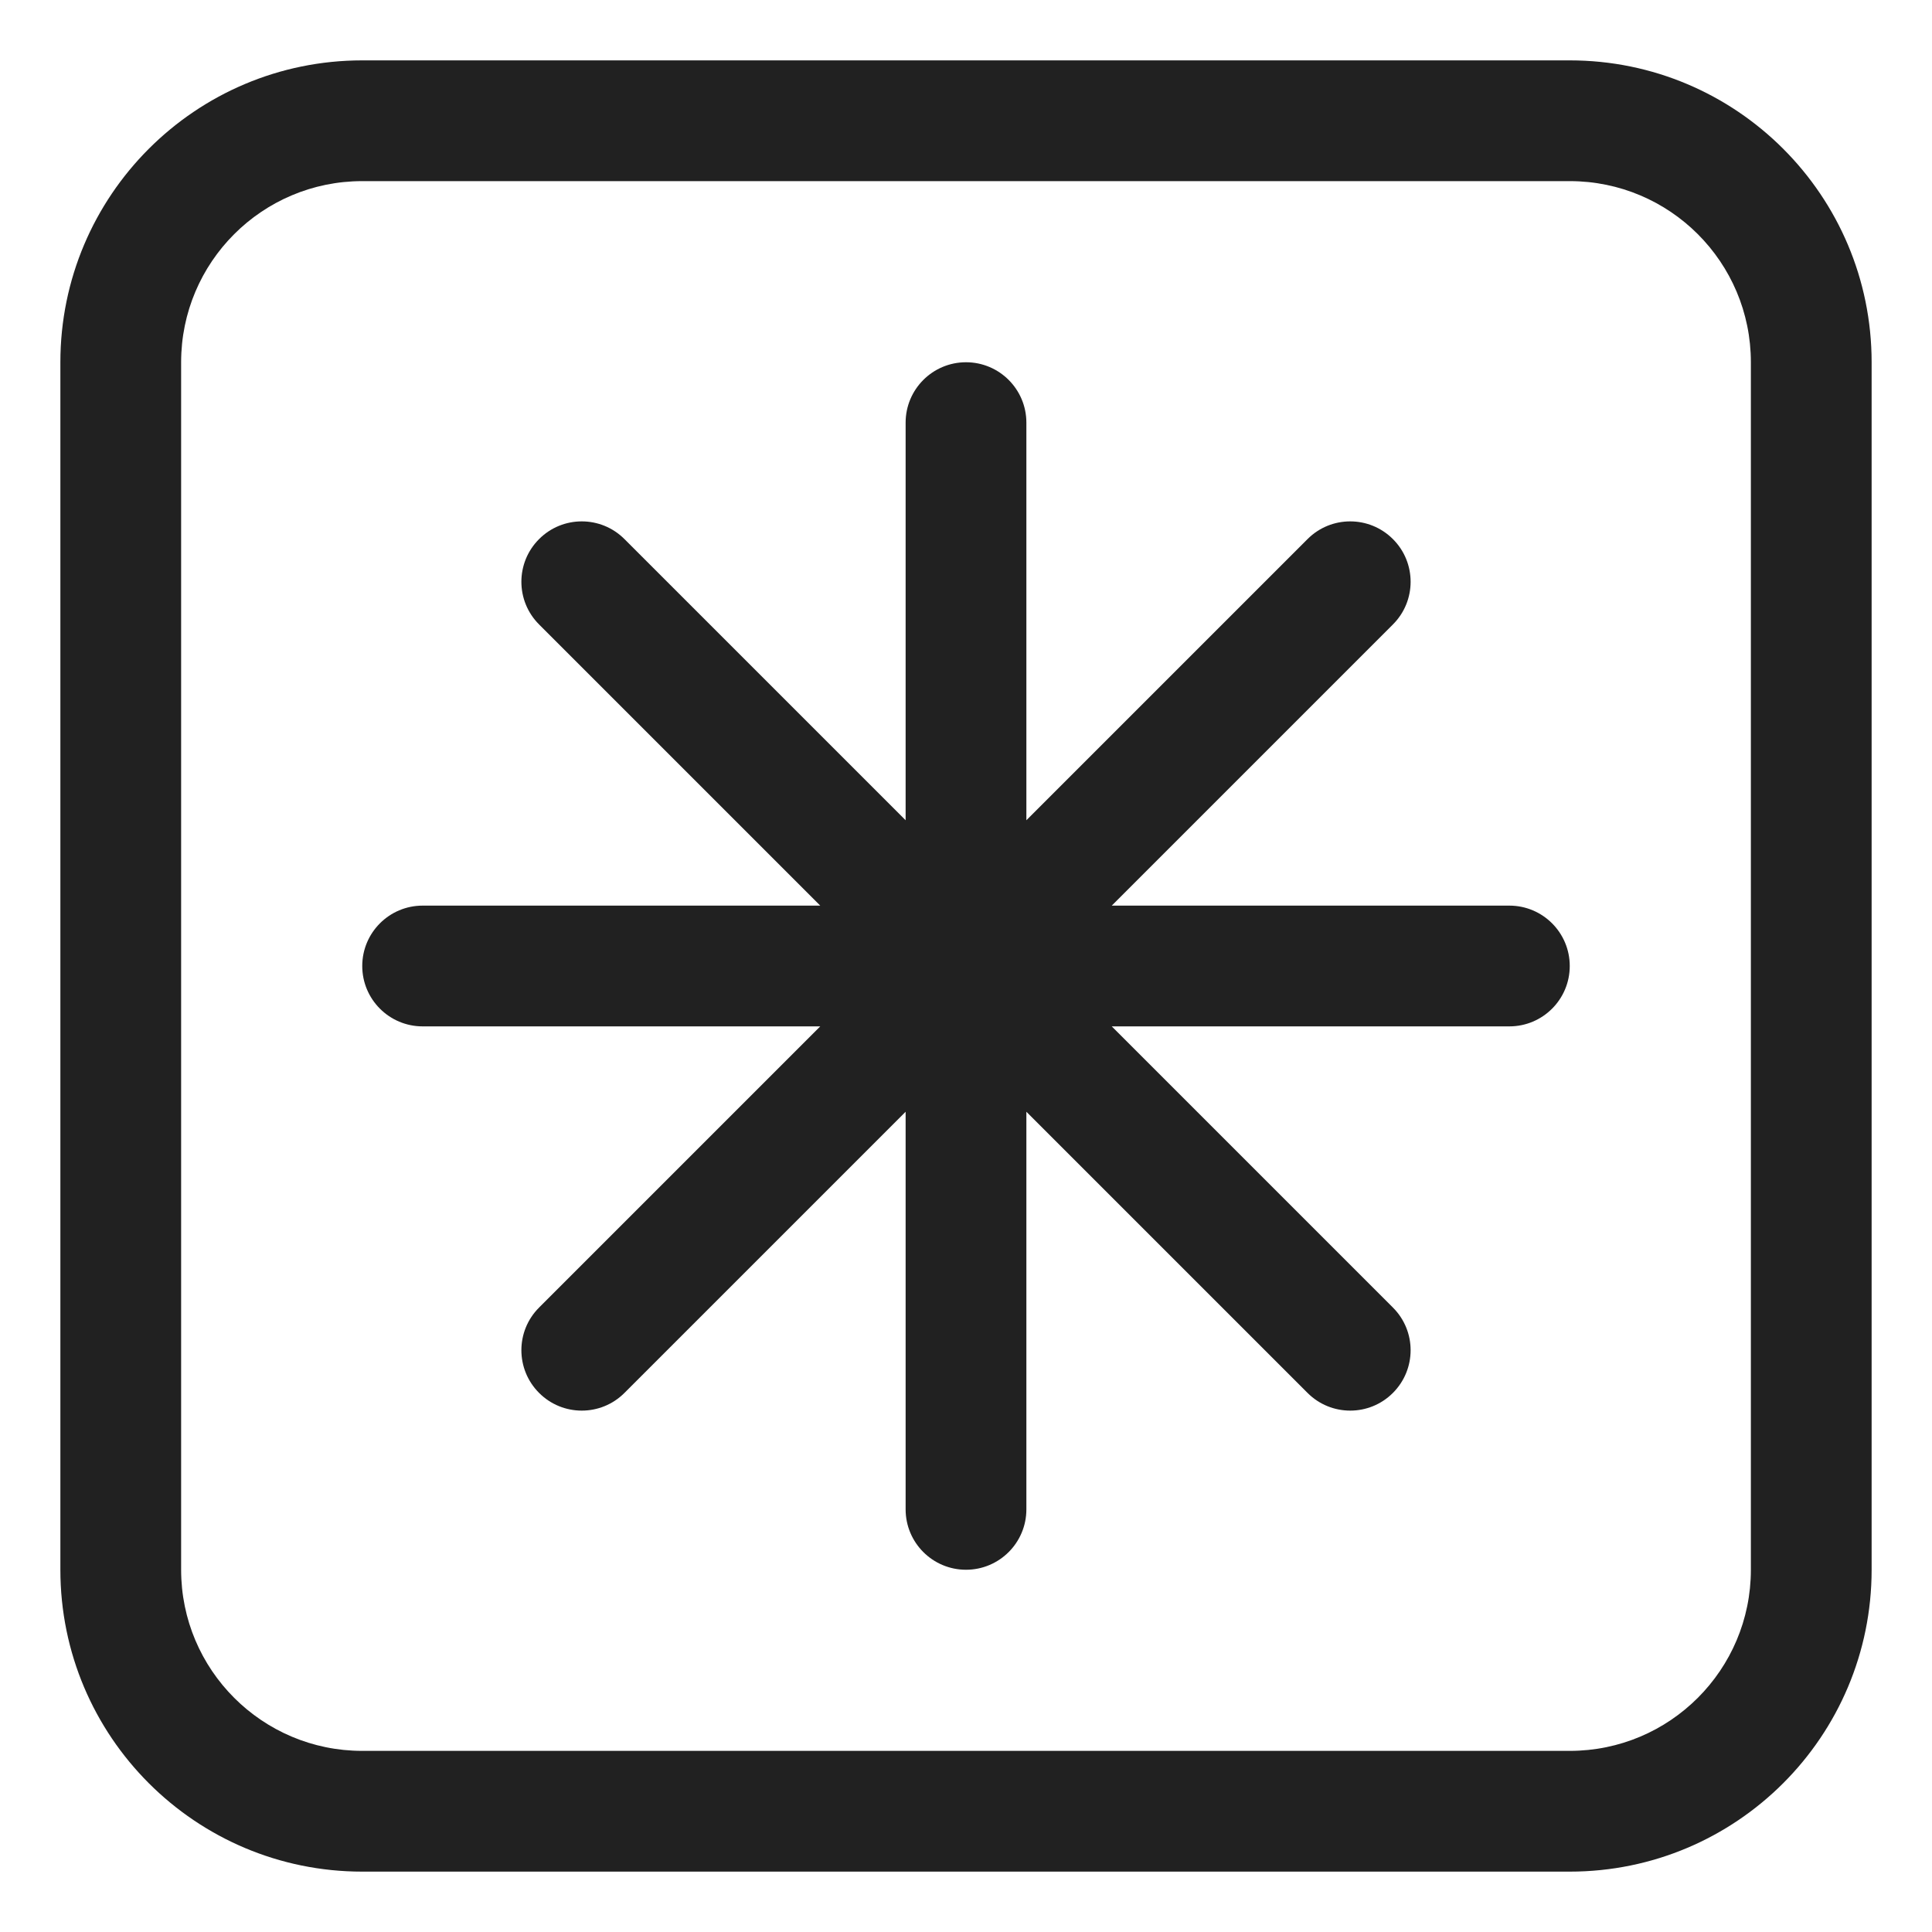
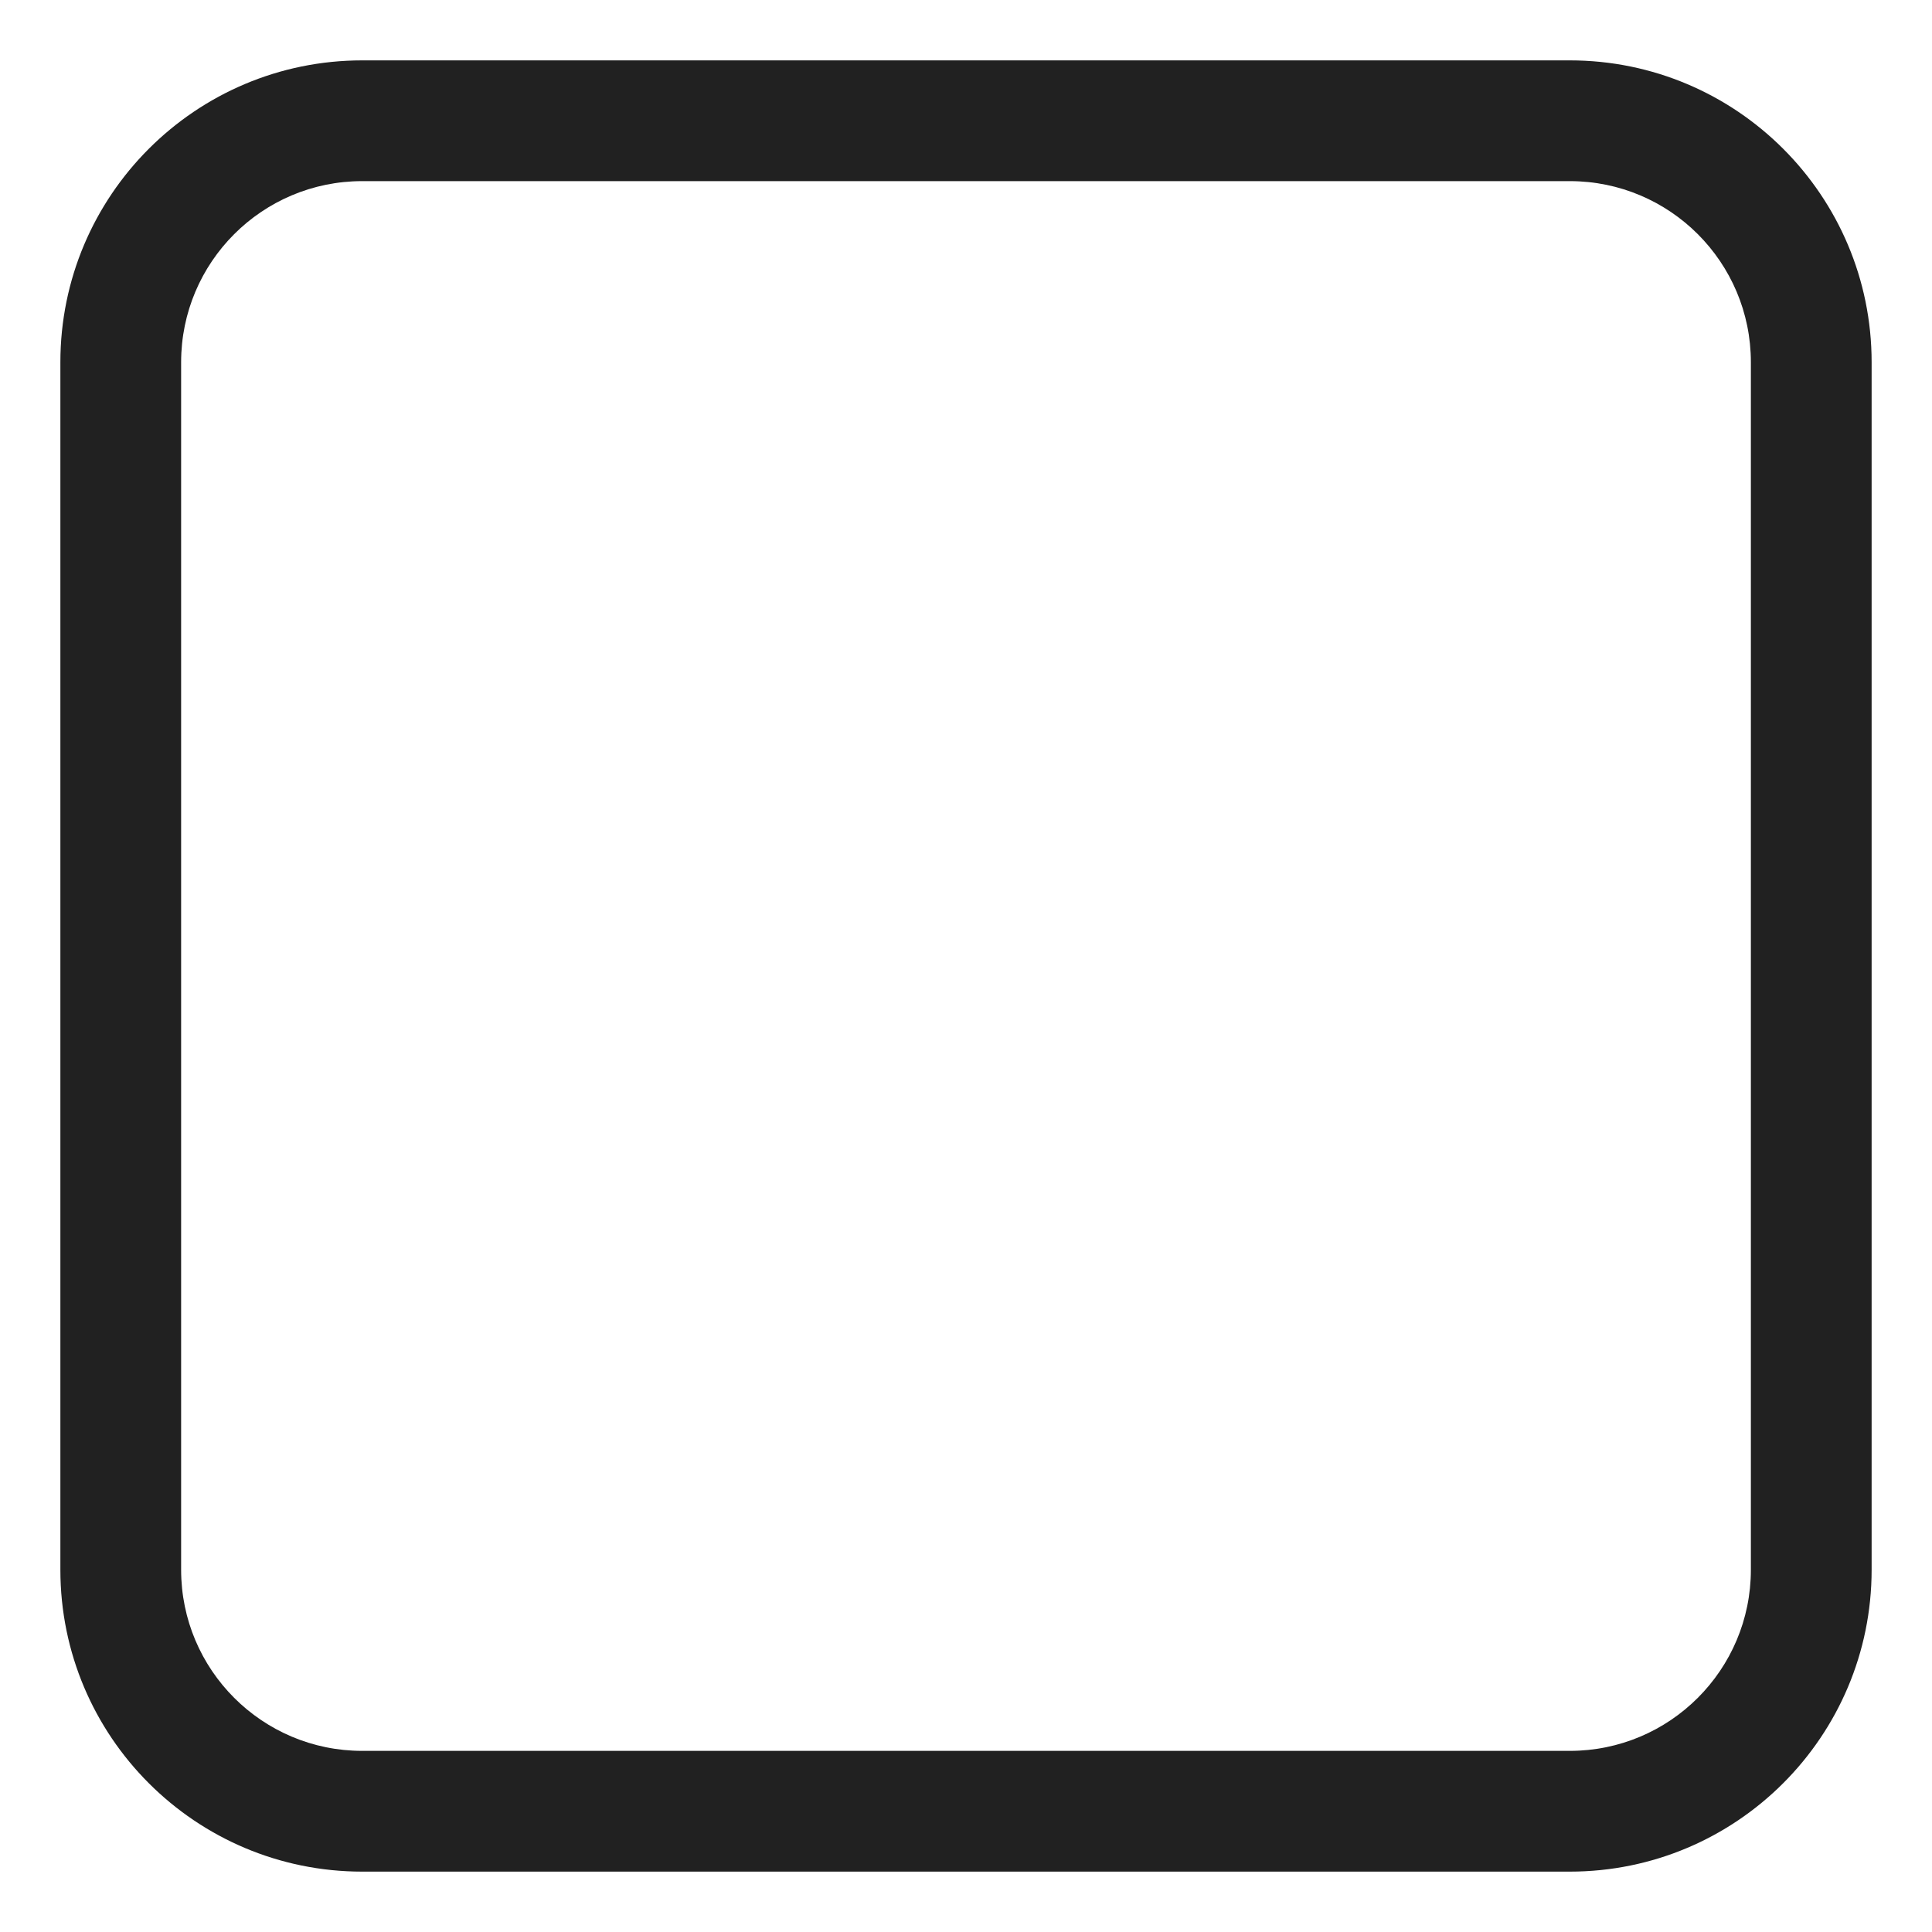
<svg xmlns="http://www.w3.org/2000/svg" viewBox="0 0 32 32" fill="none">
-   <path d="M15 7C15 6.448 15.448 6 16 6C16.552 6 17 6.448 17 7V13.586L21.657 8.929C22.047 8.538 22.68 8.538 23.071 8.929C23.462 9.319 23.462 9.953 23.071 10.343L18.414 15H25C25.552 15 26 15.448 26 16C26 16.552 25.552 17 25 17H18.414L23.071 21.657C23.462 22.047 23.462 22.68 23.071 23.071C22.681 23.462 22.047 23.462 21.657 23.071L17 18.414V25C17 25.552 16.552 26 16 26C15.448 26 15 25.552 15 25V18.414L10.343 23.071C9.953 23.462 9.319 23.462 8.929 23.071C8.538 22.68 8.538 22.047 8.929 21.657L13.586 17H7C6.448 17 6 16.552 6 16C6 15.448 6.448 15 7 15H13.586L8.929 10.343C8.538 9.953 8.538 9.319 8.929 8.929C9.319 8.538 9.953 8.538 10.343 8.929L15 13.586V7Z" fill="#212121" />
  <path d="M6 1C3.239 1 1 3.239 1 6V26C1 28.761 3.239 31 6 31H26C28.761 31 31 28.761 31 26V6C31 3.239 28.761 1 26 1H6ZM3 6C3 4.343 4.343 3 6 3H26C27.657 3 29 4.343 29 6V26C29 27.657 27.657 29 26 29H6C4.343 29 3 27.657 3 26V6Z" fill="#212121" />
</svg>